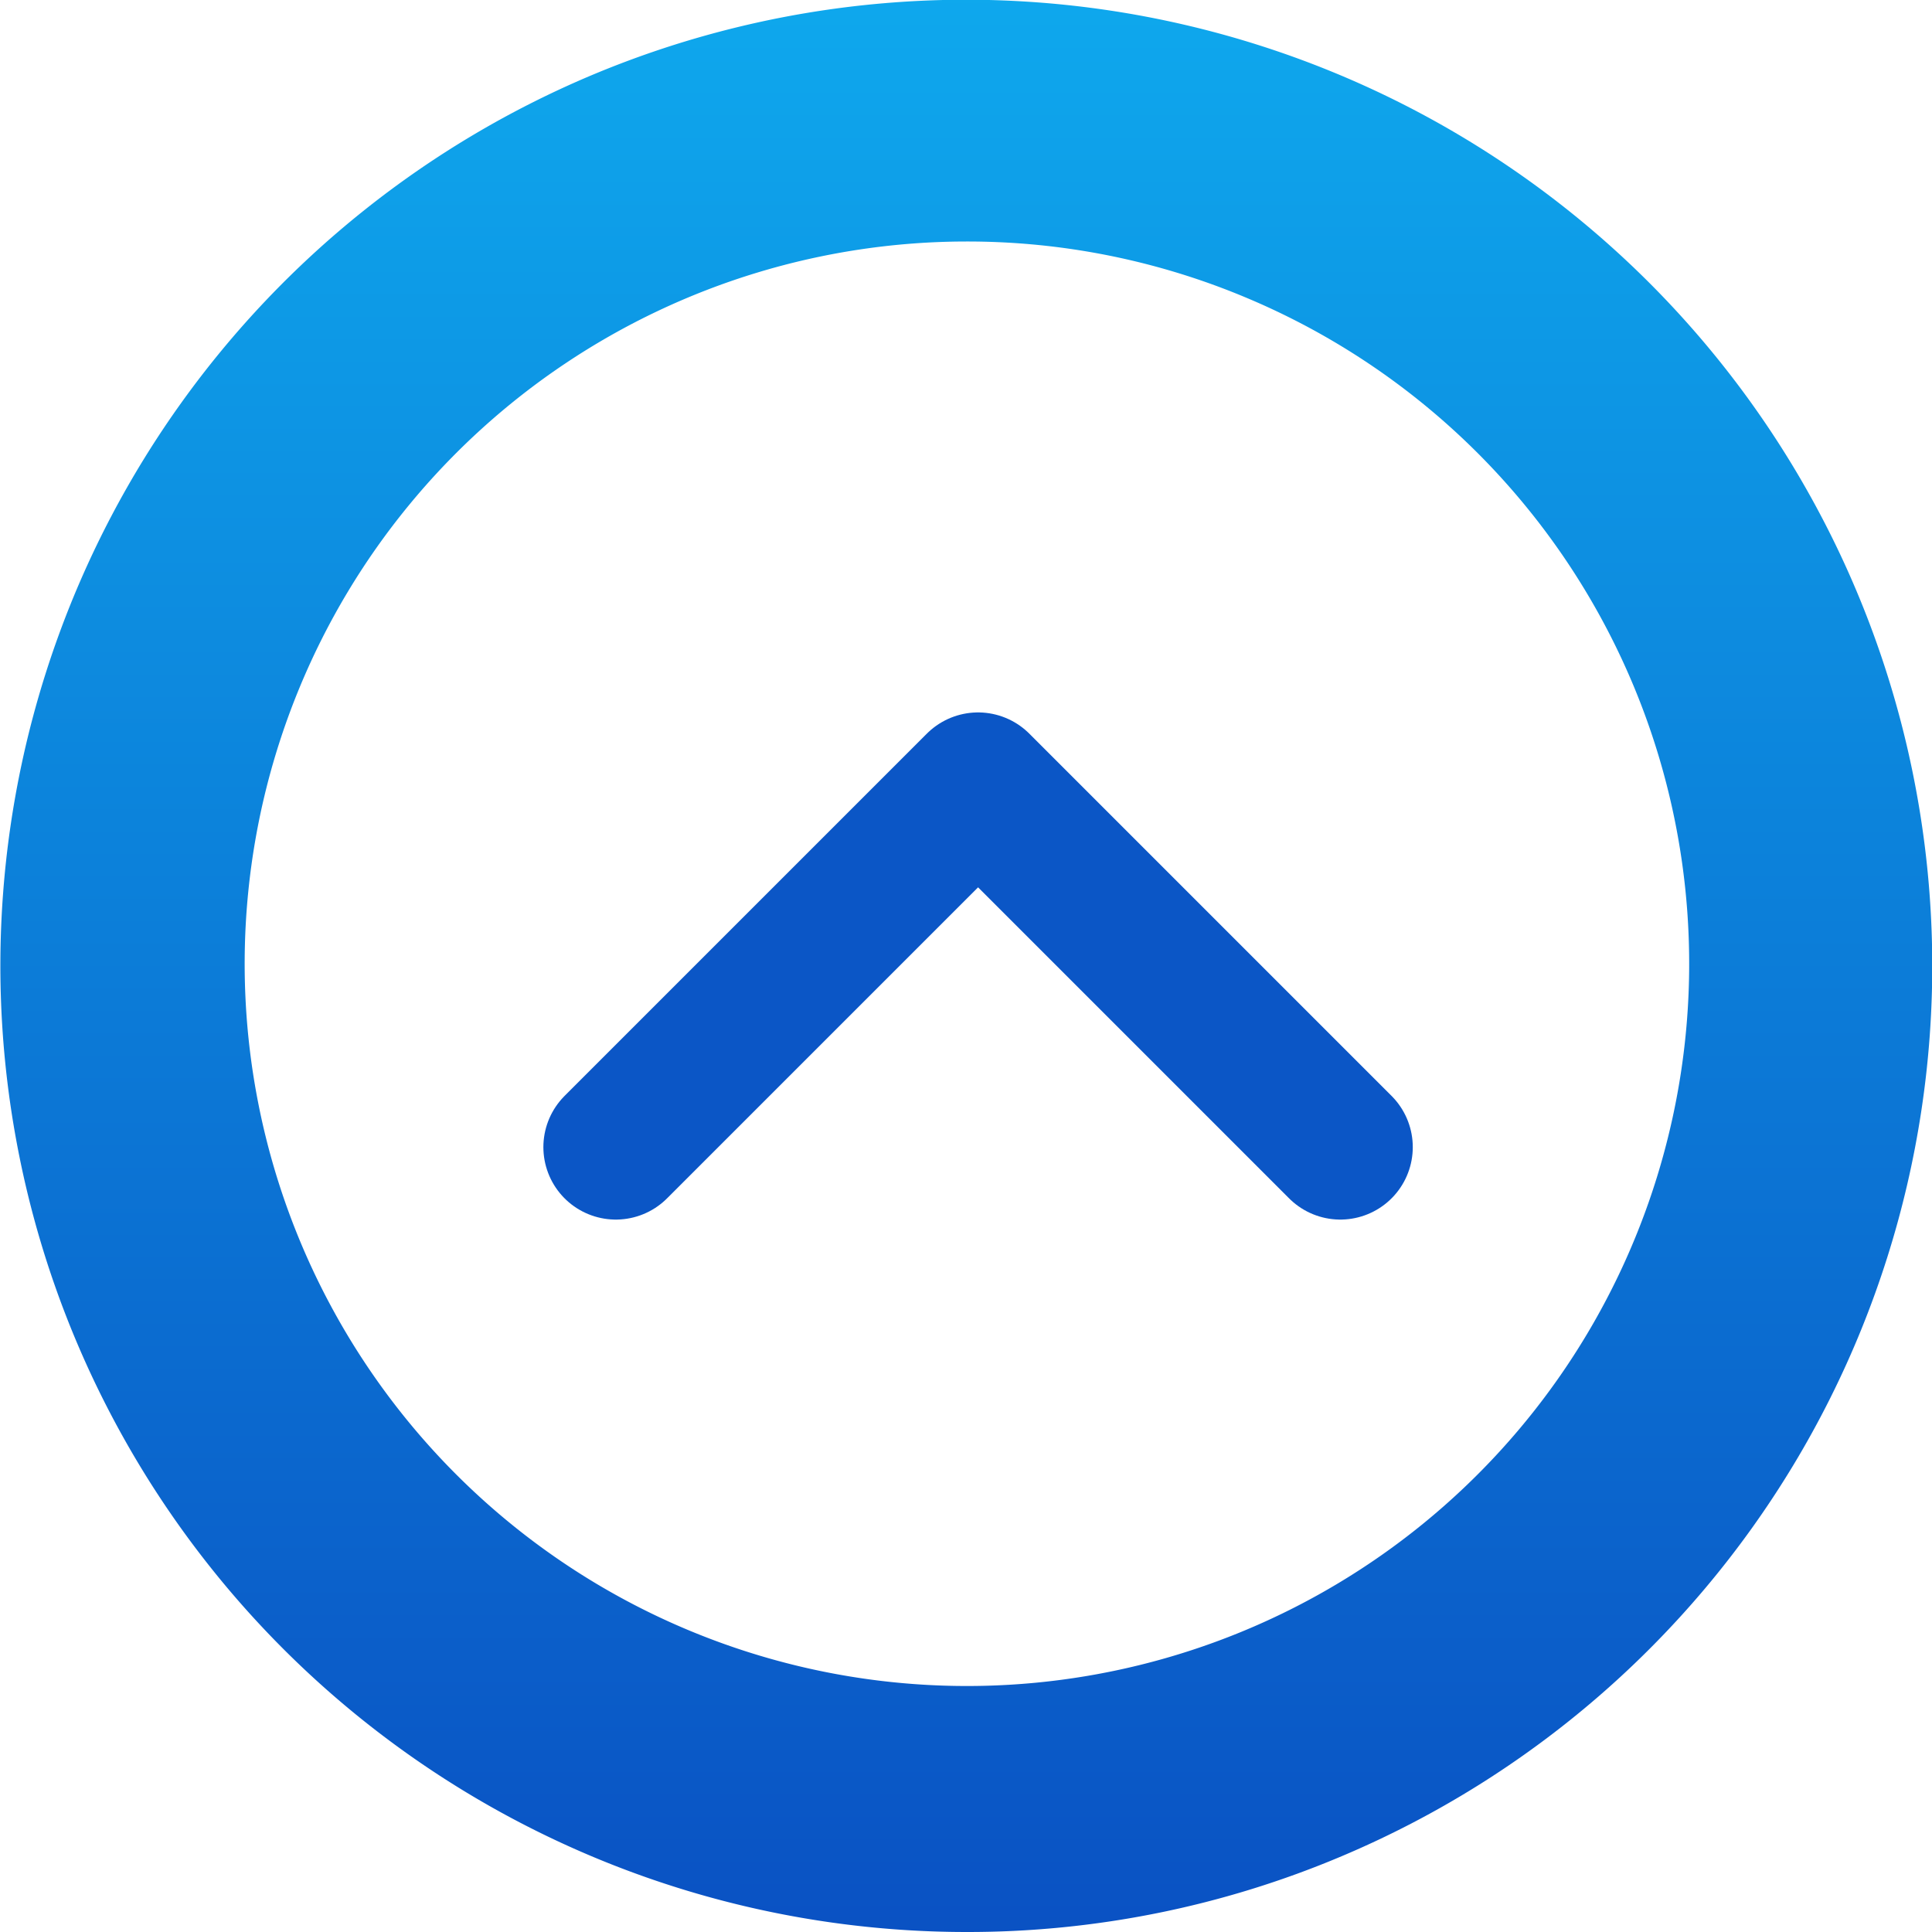
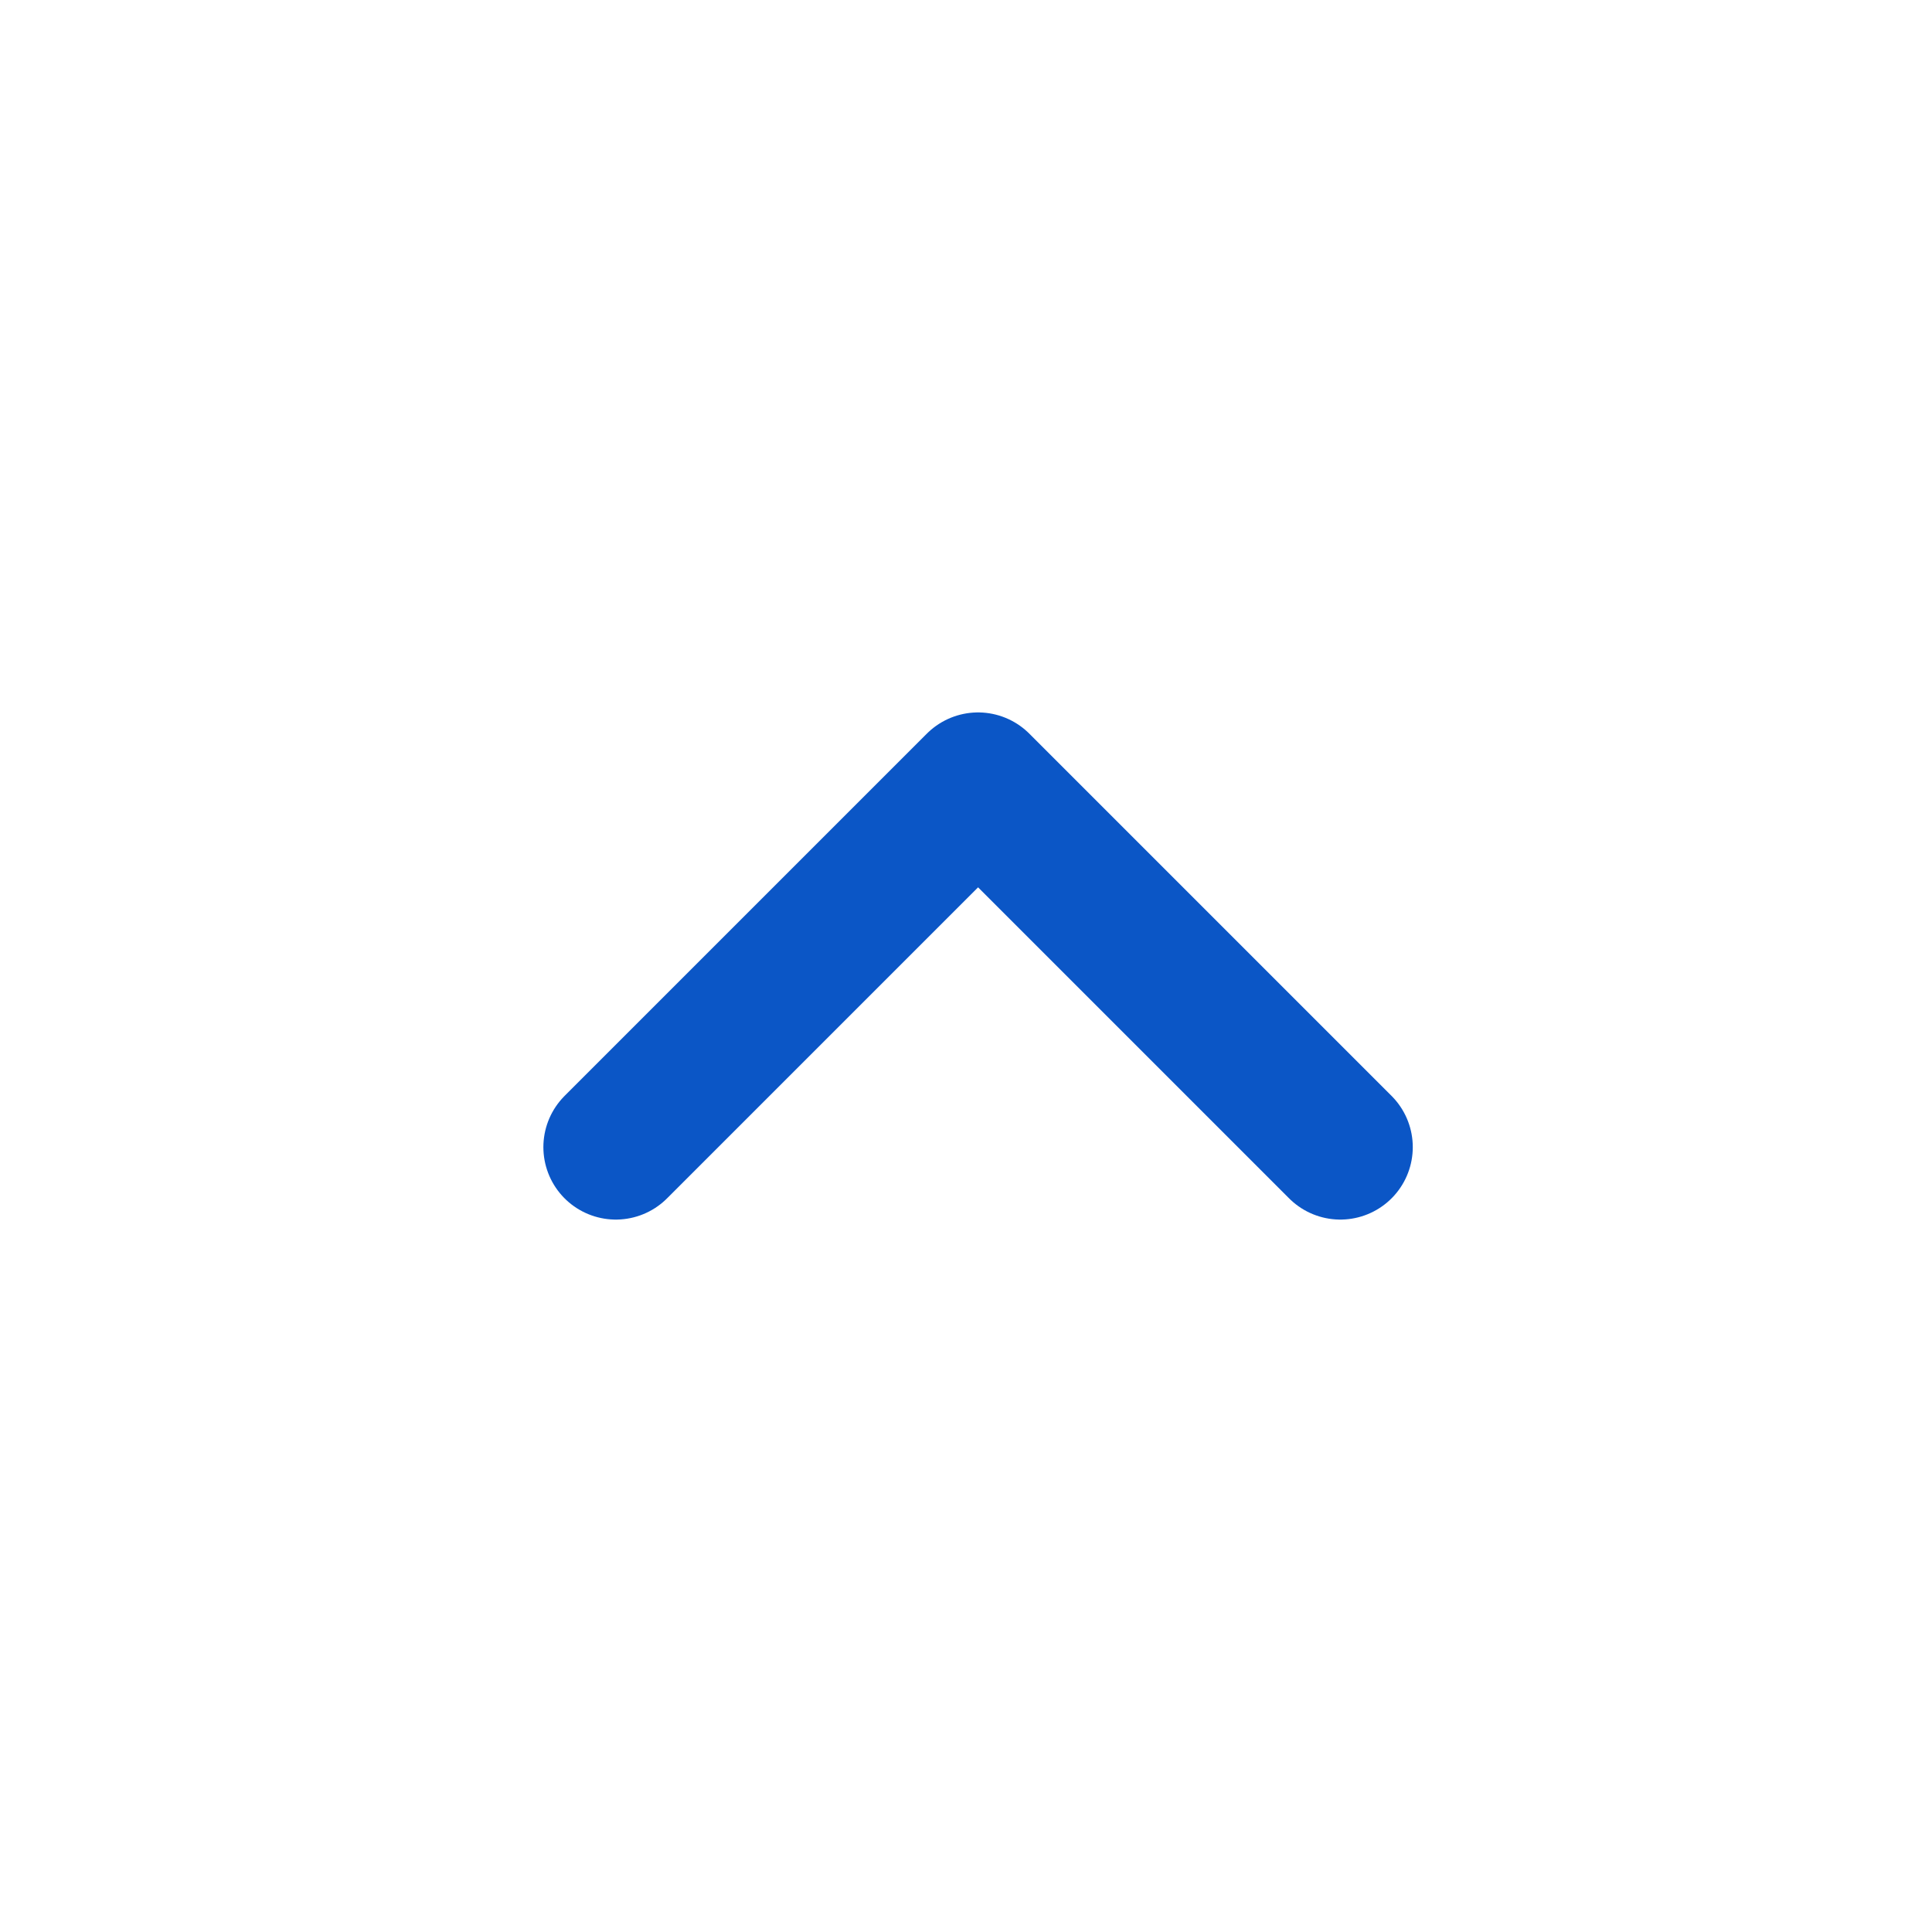
<svg xmlns="http://www.w3.org/2000/svg" width="80" height="80" viewBox="0 0 80 80">
  <defs>
    <style>.a{fill:url(#a);}.b{fill:none;stroke:#0b56c6;stroke-linecap:round;stroke-linejoin:round;stroke-width:6px;}</style>
    <linearGradient id="a" x1="0.5" x2="0.5" y2="1" gradientUnits="objectBoundingBox">
      <stop offset="0" stop-color="#0ea8ed" />
      <stop offset="1" stop-color="#0a51c3" />
    </linearGradient>
  </defs>
  <g transform="translate(-1266 -3241)">
-     <path class="a" d="M40,80A40.011,40.011,0,0,1,24.43,3.143a40.01,40.01,0,0,1,31.14,73.713A39.749,39.749,0,0,1,40,80Zm0-70a29.907,29.907,0,1,0,11.678,2.358A29.811,29.811,0,0,0,40,10Z" transform="translate(1266 3241)" />
    <path class="b" d="M1361.731,3282.714l15-15,15,15" transform="translate(-70.231 5.786)" />
  </g>
</svg>